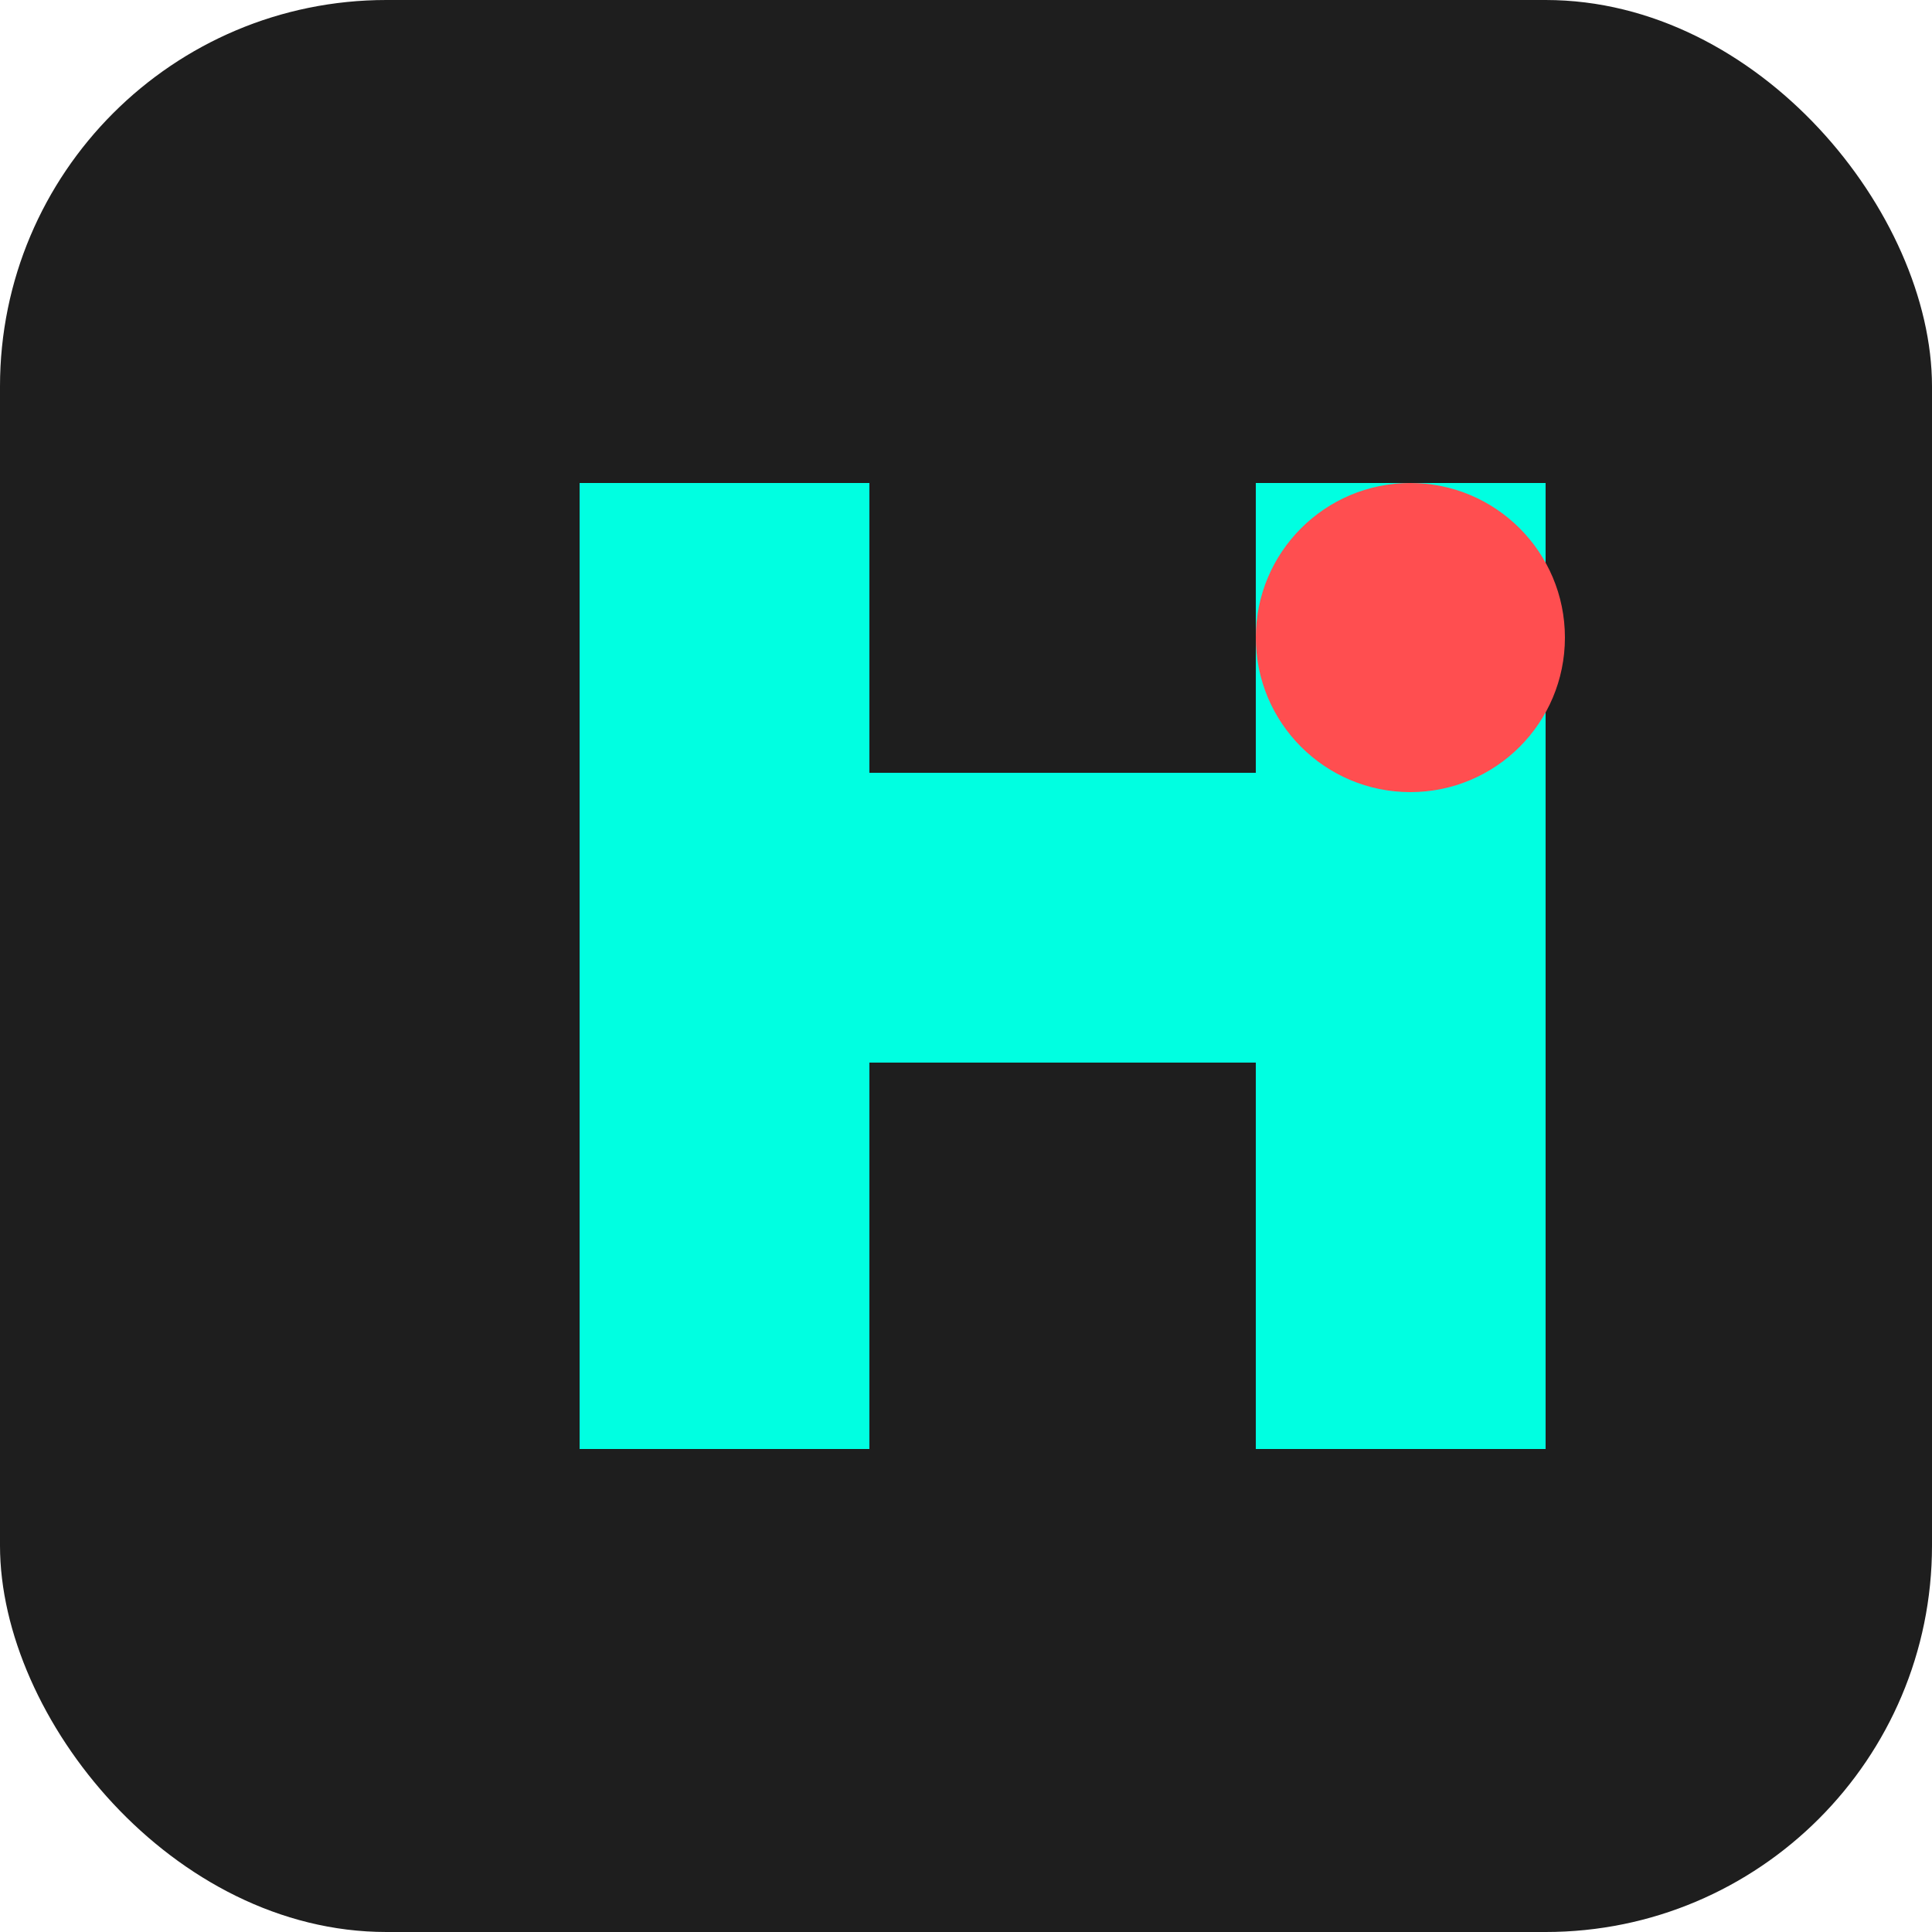
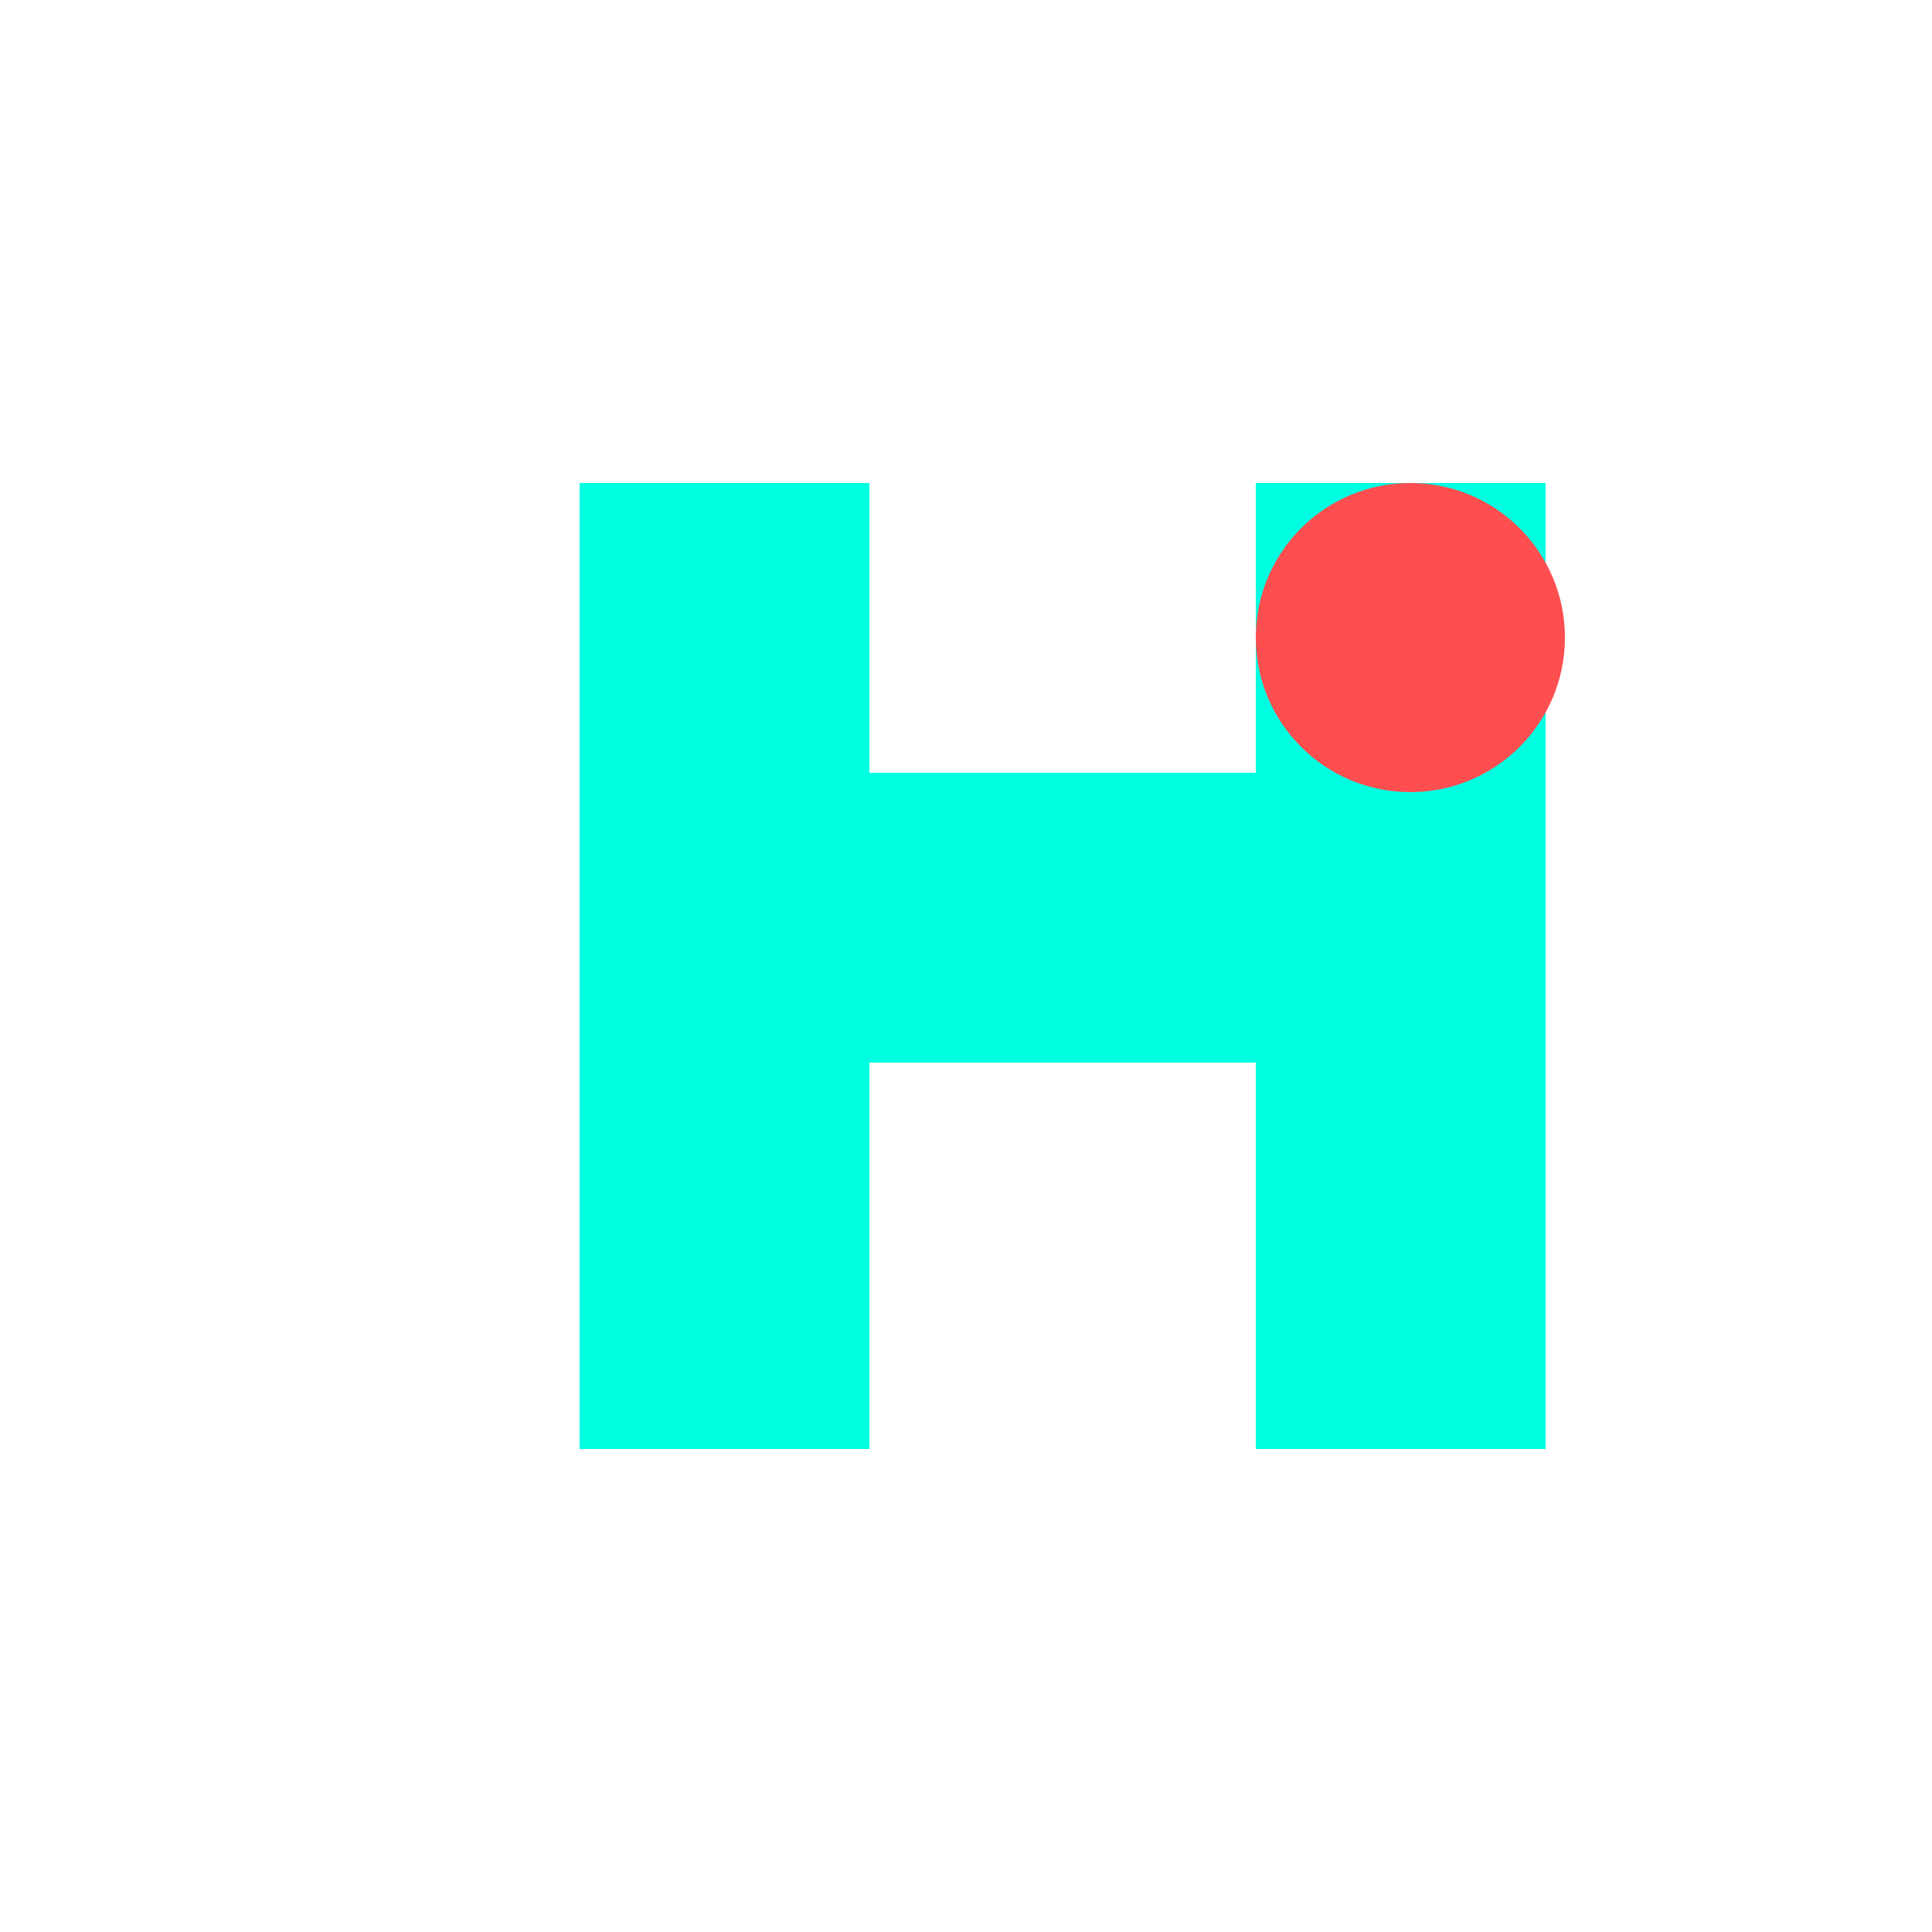
<svg xmlns="http://www.w3.org/2000/svg" viewBox="0 0 100 100">
-   <rect width="100" height="100" rx="20" fill="#1E1E1E" />
  <path d="M30 25 L30 75 L45 75 L45 55 L65 55 L65 75 L80 75 L80 25 L65 25 L65 40 L45 40 L45 25 L30 25 Z" fill="#00FFE1" />
  <circle cx="73" cy="33" r="8" fill="#FF4E50" />
</svg>